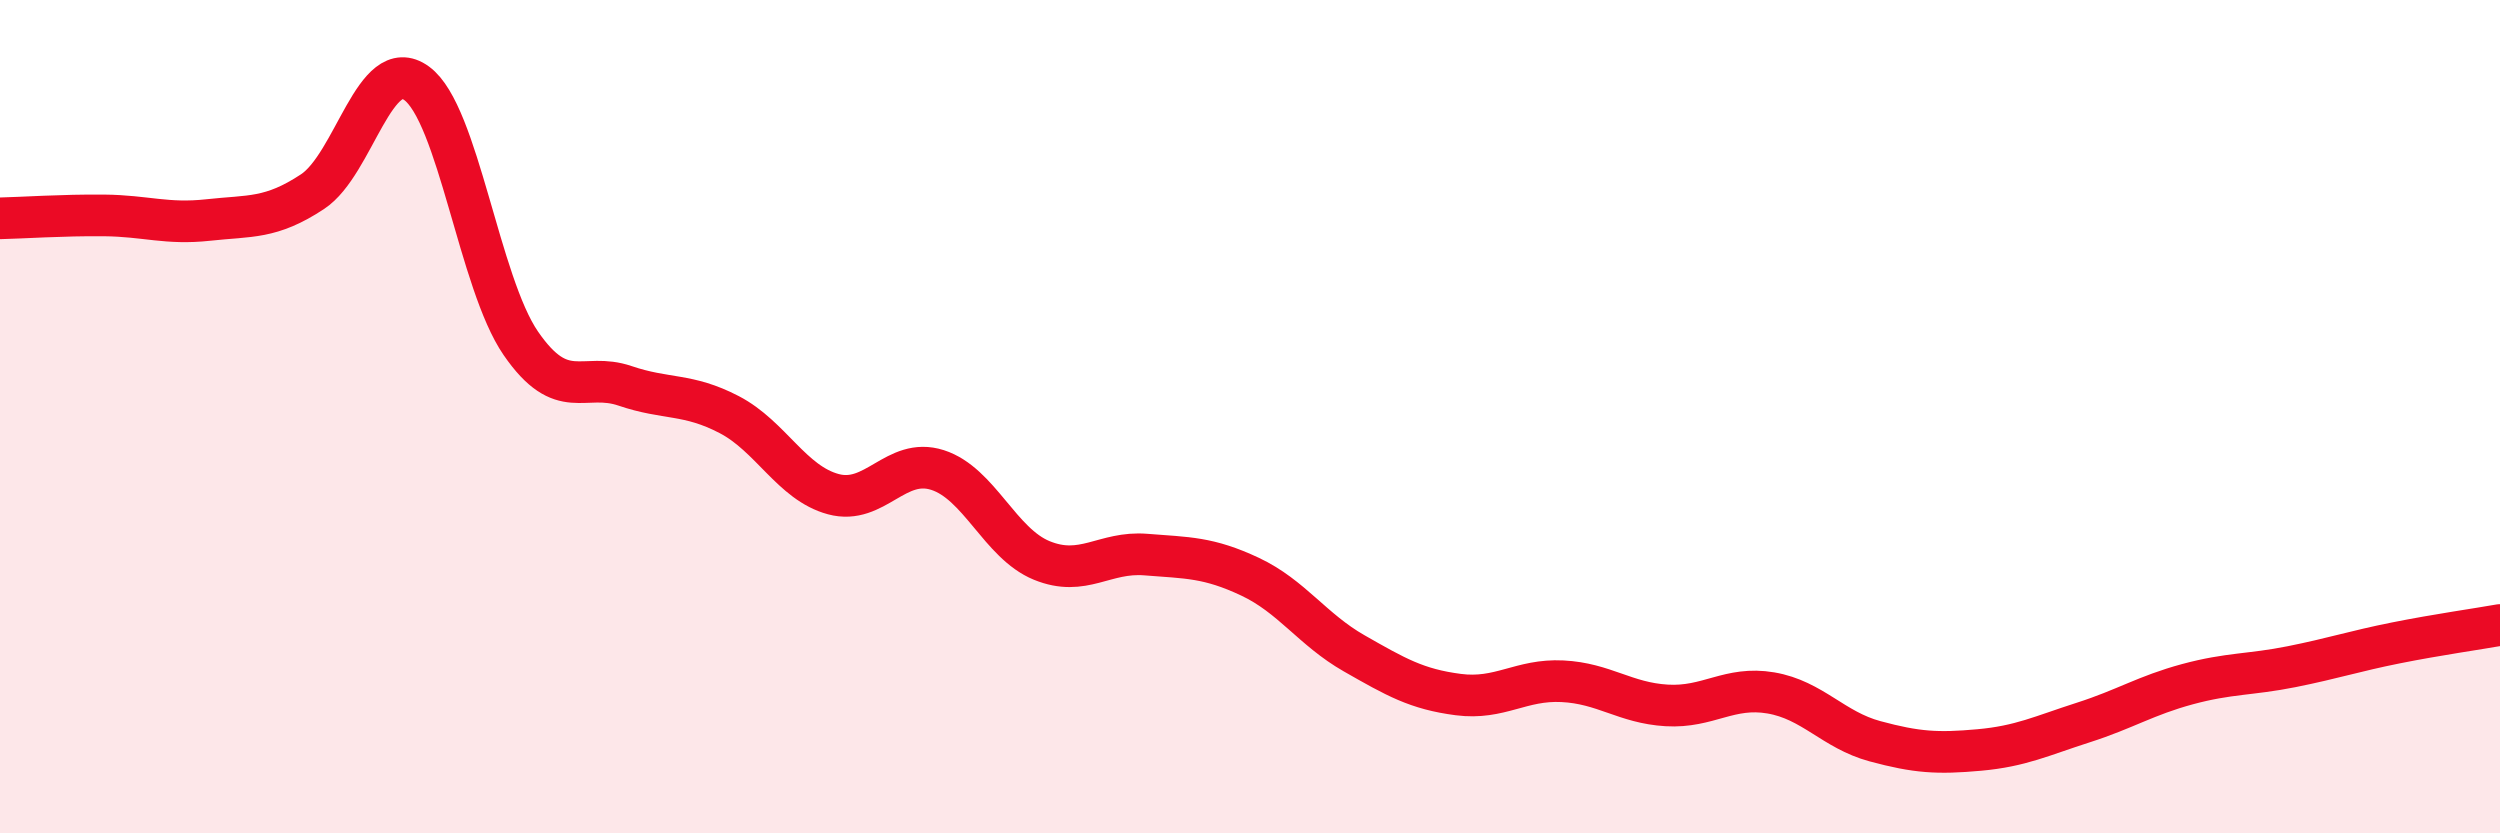
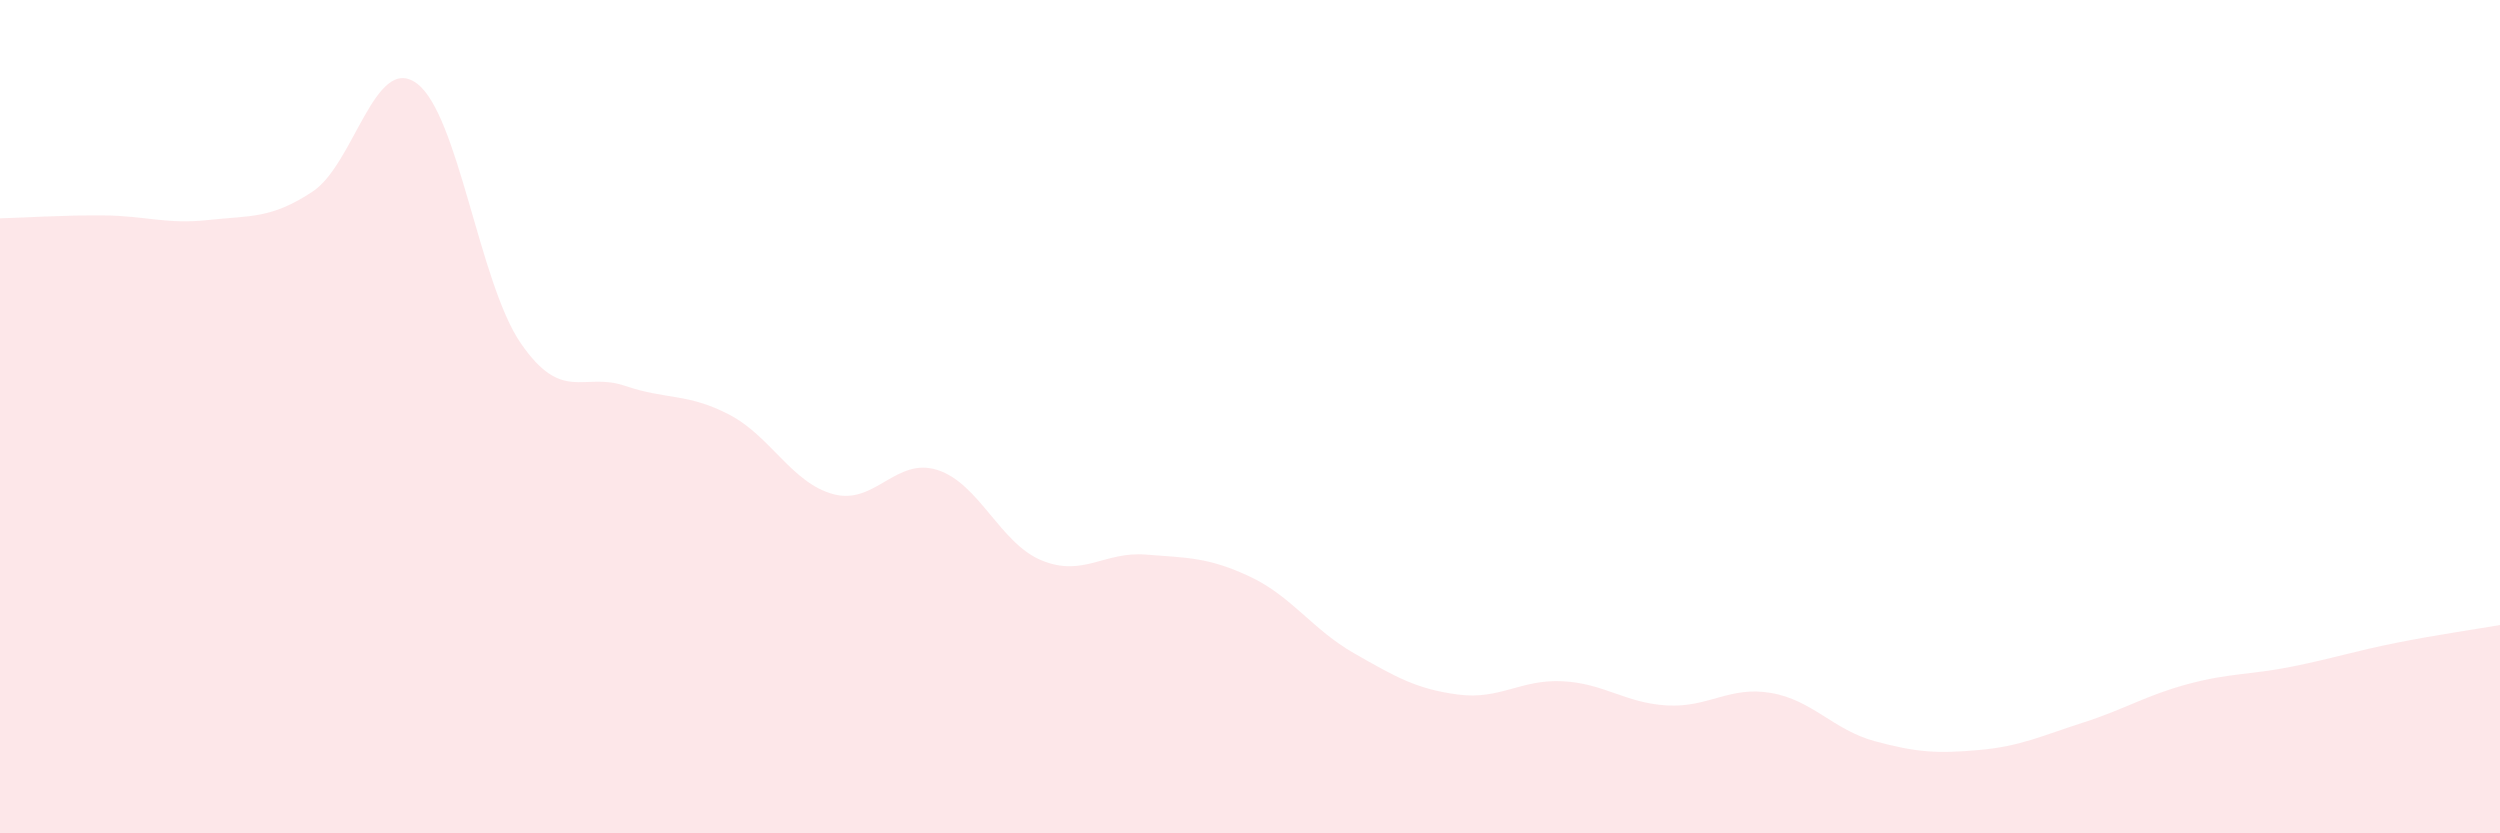
<svg xmlns="http://www.w3.org/2000/svg" width="60" height="20" viewBox="0 0 60 20">
  <path d="M 0,5.24 C 0.5,5.23 1.5,5.16 2.5,5.17 C 3.5,5.18 4,5.39 5,5.28 C 6,5.17 6.5,5.26 7.5,4.6 C 8.5,3.94 9,1.27 10,2 C 11,2.73 11.5,6.79 12.5,8.24 C 13.5,9.69 14,8.92 15,9.26 C 16,9.6 16.5,9.43 17.5,9.95 C 18.5,10.47 19,11.59 20,11.86 C 21,12.13 21.5,10.96 22.5,11.28 C 23.5,11.6 24,13.04 25,13.45 C 26,13.86 26.5,13.23 27.5,13.31 C 28.5,13.39 29,13.37 30,13.84 C 31,14.31 31.5,15.11 32.5,15.68 C 33.5,16.25 34,16.54 35,16.67 C 36,16.8 36.5,16.3 37.5,16.35 C 38.5,16.4 39,16.87 40,16.93 C 41,16.99 41.5,16.46 42.5,16.63 C 43.5,16.8 44,17.52 45,17.79 C 46,18.06 46.5,18.09 47.5,18 C 48.5,17.91 49,17.66 50,17.34 C 51,17.02 51.5,16.69 52.5,16.42 C 53.5,16.15 54,16.2 55,16 C 56,15.8 56.5,15.63 57.5,15.43 C 58.5,15.23 59.5,15.09 60,15L60 20L0 20Z" fill="#EB0A25" opacity="0.1" stroke-linecap="round" stroke-linejoin="round" />
-   <path d="M 0,5.24 C 0.5,5.23 1.5,5.16 2.5,5.17 C 3.5,5.18 4,5.39 5,5.28 C 6,5.17 6.5,5.26 7.5,4.6 C 8.5,3.94 9,1.27 10,2 C 11,2.73 11.5,6.79 12.5,8.24 C 13.5,9.69 14,8.92 15,9.26 C 16,9.6 16.5,9.43 17.5,9.95 C 18.5,10.47 19,11.59 20,11.86 C 21,12.13 21.5,10.96 22.5,11.28 C 23.5,11.6 24,13.04 25,13.45 C 26,13.86 26.5,13.23 27.5,13.31 C 28.5,13.39 29,13.37 30,13.84 C 31,14.31 31.5,15.11 32.5,15.68 C 33.5,16.25 34,16.54 35,16.67 C 36,16.8 36.5,16.3 37.5,16.35 C 38.5,16.4 39,16.87 40,16.93 C 41,16.99 41.5,16.46 42.5,16.63 C 43.5,16.8 44,17.52 45,17.79 C 46,18.06 46.5,18.09 47.5,18 C 48.5,17.91 49,17.66 50,17.34 C 51,17.02 51.5,16.69 52.5,16.42 C 53.5,16.15 54,16.2 55,16 C 56,15.8 56.5,15.63 57.5,15.43 C 58.5,15.23 59.5,15.09 60,15" stroke="#EB0A25" stroke-width="1" fill="none" stroke-linecap="round" stroke-linejoin="round" />
</svg>